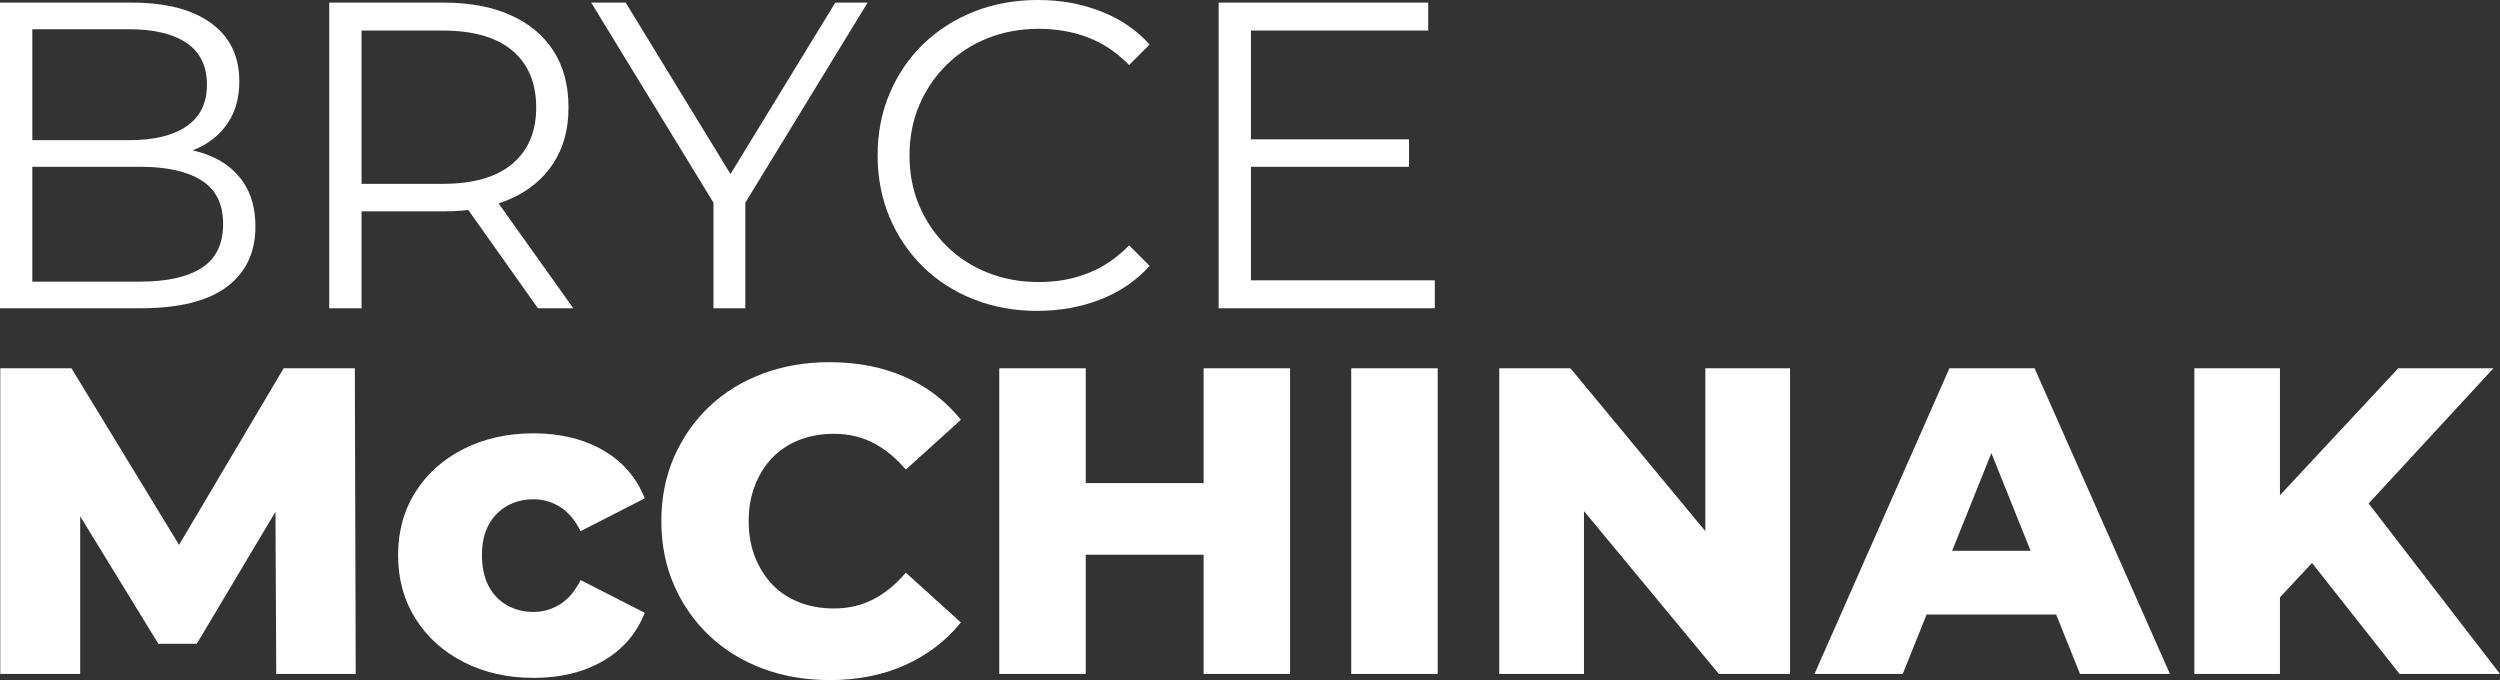
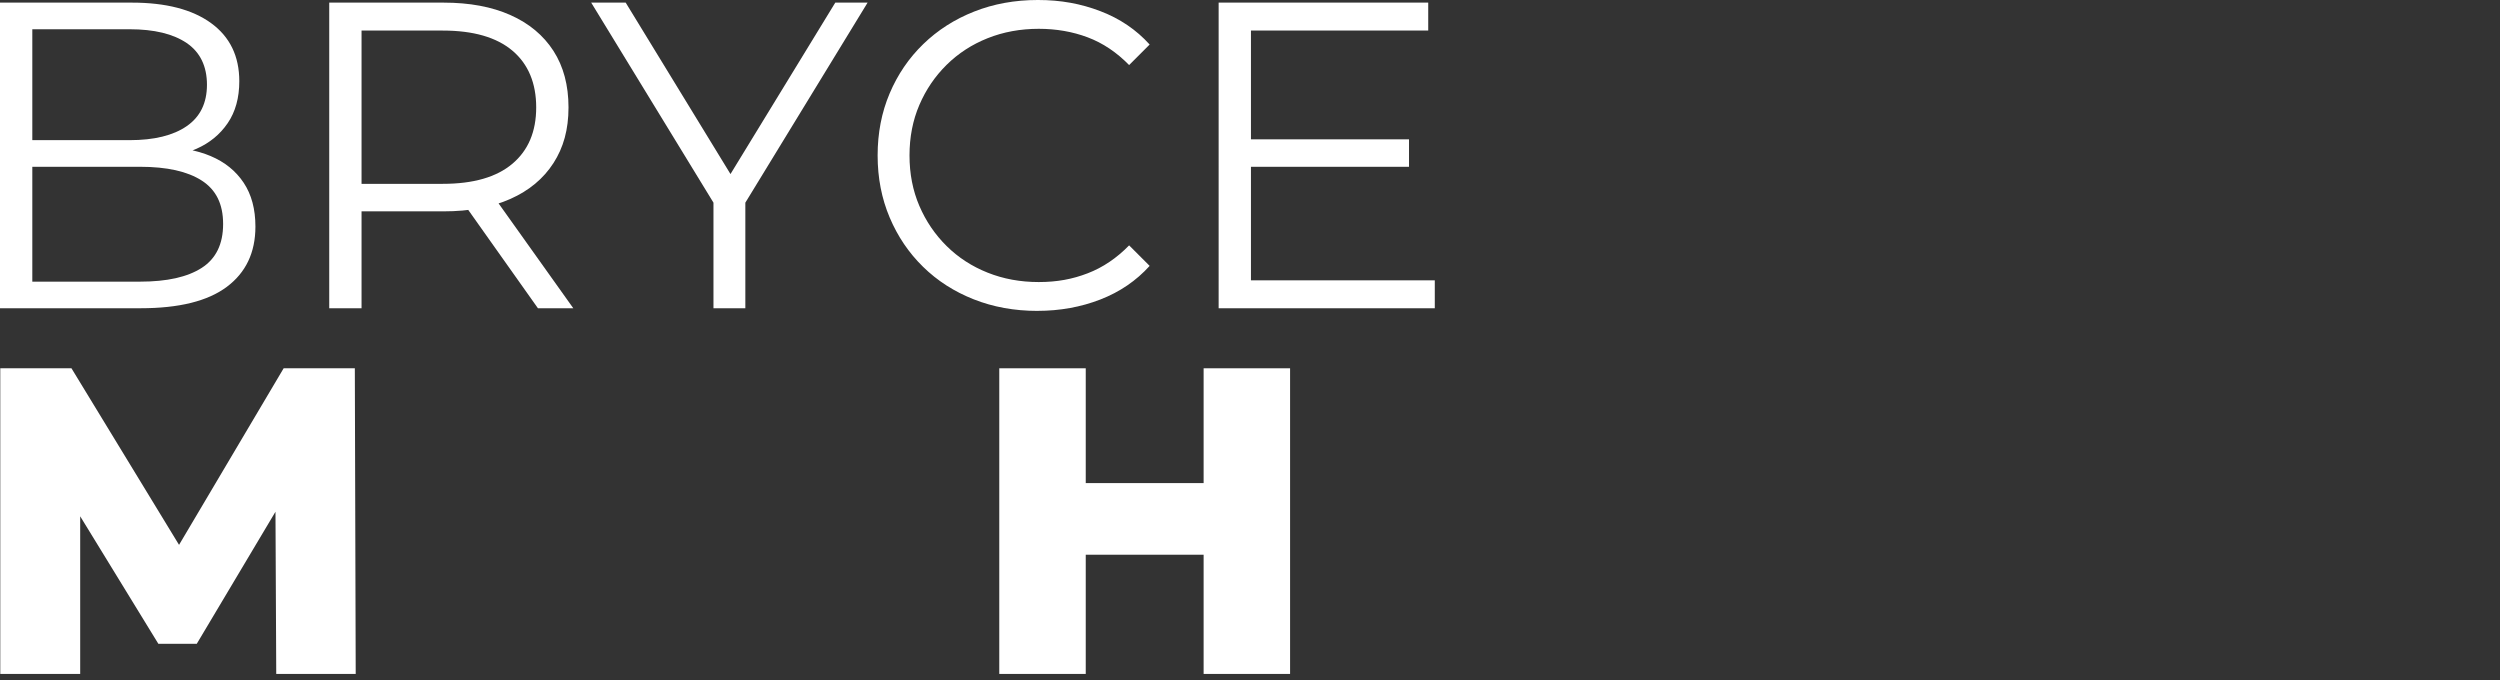
<svg xmlns="http://www.w3.org/2000/svg" id="Layer_2" viewBox="0 0 971.8 264.35">
  <rect x="0" y="0" width="971.8" height="264.35" fill="#333333" stroke="none" />
  <defs>
    <style>.cls-1{fill:#fff;}</style>
  </defs>
  <g id="Layer_1-2">
    <path class="cls-1" d="m0,119.83V1.02h51.26c13.24,0,23.51,2.66,30.81,7.98,7.3,5.32,10.95,12.84,10.95,22.57,0,6.45-1.5,11.88-4.5,16.29-3,4.41-7.07,7.75-12.22,10.01-5.15,2.27-10.78,3.39-16.89,3.39l2.89-4.07c7.58,0,14.11,1.16,19.6,3.48,5.49,2.32,9.76,5.77,12.81,10.35,3.06,4.58,4.58,10.27,4.58,17.06,0,10.07-3.71,17.88-11.12,23.42-7.41,5.55-18.58,8.32-33.52,8.32H0Zm12.56-10.35h41.92c10.41,0,18.39-1.78,23.93-5.35,5.54-3.56,8.32-9.25,8.32-17.06s-2.77-13.32-8.32-16.89c-5.54-3.56-13.52-5.35-23.93-5.35H11.2v-10.35h39.21c9.5,0,16.89-1.81,22.15-5.43,5.26-3.62,7.89-9,7.89-16.12s-2.63-12.65-7.89-16.21c-5.26-3.56-12.64-5.35-22.15-5.35H12.56v98.1Z" />
    <path class="cls-1" d="m127.98,119.83V1.02h44.47c10.07,0,18.73,1.61,25.97,4.84,7.24,3.22,12.81,7.87,16.72,13.92,3.9,6.05,5.85,13.38,5.85,21.98s-1.95,15.59-5.85,21.64c-3.9,6.05-9.48,10.69-16.72,13.92-7.24,3.22-15.9,4.84-25.97,4.84h-37.51l5.6-5.77v43.45h-12.56Zm12.56-42.43l-5.6-5.94h37.17c11.88,0,20.9-2.6,27.07-7.81,6.17-5.2,9.25-12.5,9.25-21.9s-3.08-16.86-9.25-22.06c-6.17-5.2-15.19-7.81-27.07-7.81h-37.17l5.6-5.94v71.46Zm68.57,42.43l-30.55-43.11h13.58l30.72,43.11h-13.75Z" />
    <path class="cls-1" d="m277.34,119.83v-44.13l2.89,7.81L229.81,1.02h13.41l44.3,72.47h-7.13L324.69,1.02h12.56l-50.41,82.49,2.89-7.81v44.13h-12.39Z" />
    <path class="cls-1" d="m403.27,120.85c-8.94,0-17.2-1.5-24.78-4.5-7.58-3-14.15-7.21-19.69-12.65-5.55-5.43-9.87-11.82-12.98-19.18-3.11-7.35-4.67-15.39-4.67-24.1s1.55-16.74,4.67-24.1c3.11-7.35,7.47-13.75,13.07-19.18,5.6-5.43,12.19-9.65,19.77-12.64,7.58-3,15.84-4.5,24.78-4.5s16.69,1.44,24.27,4.33c7.58,2.89,13.97,7.21,19.18,12.98l-7.98,7.98c-4.87-4.98-10.24-8.57-16.12-10.78-5.89-2.21-12.22-3.31-19.01-3.31-7.13,0-13.75,1.22-19.86,3.65-6.11,2.43-11.43,5.89-15.95,10.35-4.53,4.47-8.06,9.67-10.61,15.62-2.55,5.94-3.82,12.48-3.82,19.6s1.27,13.66,3.82,19.6c2.55,5.94,6.08,11.15,10.61,15.62,4.52,4.47,9.84,7.92,15.95,10.35,6.11,2.44,12.73,3.65,19.86,3.65s13.12-1.13,19.01-3.4c5.88-2.26,11.26-5.88,16.12-10.86l7.98,7.98c-5.21,5.77-11.6,10.13-19.18,13.07-7.58,2.94-15.73,4.41-24.44,4.41Z" />
    <path class="cls-1" d="m486.27,108.97h71.46v10.86h-84.02V1.02h81.47v10.86h-68.91v97.09Zm-1.36-54.82h62.8v10.69h-62.8v-10.69Z" />
    <path class="cls-1" d="m.11,261.97v-118.81h27.67l49.22,80.79h-14.6l47.86-80.79h27.67l.34,118.81h-30.89l-.34-71.8h5.26l-35.81,60.08h-14.94l-36.83-60.08h6.45v71.8H.11Z" />
-     <path class="cls-1" d="m207.52,263.5c-10.18,0-19.27-2.04-27.24-6.11-7.98-4.07-14.23-9.7-18.75-16.89-4.53-7.18-6.79-15.42-6.79-24.7s2.26-17.48,6.79-24.61c4.52-7.13,10.78-12.7,18.75-16.72,7.98-4.02,17.06-6.03,27.24-6.03s19.4,2.21,26.99,6.62c7.58,4.41,12.96,10.64,16.12,18.67l-24.95,12.73c-2.15-4.3-4.81-7.44-7.98-9.42-3.17-1.98-6.62-2.97-10.35-2.97s-7.13.85-10.18,2.55-5.46,4.16-7.21,7.38c-1.76,3.23-2.63,7.16-2.63,11.8s.88,8.77,2.63,12.05c1.75,3.28,4.16,5.77,7.21,7.47,3.06,1.7,6.45,2.55,10.18,2.55s7.18-.99,10.35-2.97c3.17-1.98,5.83-5.12,7.98-9.42l24.95,12.73c-3.17,8.04-8.54,14.26-16.12,18.67-7.58,4.41-16.58,6.62-26.99,6.62Z" />
-     <path class="cls-1" d="m322.42,264.35c-9.39,0-18.08-1.5-26.05-4.5-7.98-3-14.88-7.27-20.71-12.81-5.83-5.54-10.38-12.08-13.66-19.6-3.28-7.52-4.92-15.81-4.92-24.87s1.64-17.34,4.92-24.87c3.28-7.52,7.83-14.06,13.66-19.6,5.83-5.54,12.73-9.82,20.71-12.81,7.98-3,16.66-4.5,26.05-4.5,10.97,0,20.79,1.93,29.45,5.77,8.66,3.85,15.87,9.39,21.64,16.63l-21.39,19.35c-3.85-4.52-8.06-7.98-12.64-10.35-4.58-2.38-9.7-3.56-15.36-3.56-4.87,0-9.34.79-13.41,2.38-4.07,1.59-7.55,3.88-10.44,6.87-2.89,3-5.15,6.59-6.79,10.78-1.64,4.19-2.46,8.83-2.46,13.92s.82,9.73,2.46,13.92c1.64,4.19,3.9,7.78,6.79,10.78,2.89,3,6.36,5.29,10.44,6.87,4.07,1.59,8.54,2.38,13.41,2.38,5.66,0,10.78-1.19,15.36-3.56,4.58-2.38,8.8-5.83,12.64-10.35l21.39,19.35c-5.77,7.13-12.98,12.65-21.64,16.55s-18.47,5.86-29.45,5.86Z" />
    <path class="cls-1" d="m422.05,261.97h-33.61v-118.81h33.61v118.81Zm48.2-46.34h-50.58v-27.84h50.58v27.84Zm-2.38-72.47h33.61v118.81h-33.61v-118.81Z" />
-     <path class="cls-1" d="m525.25,261.97v-118.81h33.61v118.81h-33.61Z" />
-     <path class="cls-1" d="m582.79,261.97v-118.81h27.67l65.51,79.09h-13.07v-79.09h32.93v118.81h-27.67l-65.51-79.09h13.07v79.09h-32.93Z" />
-     <path class="cls-1" d="m705.33,261.97l52.45-118.81h33.1l52.62,118.81h-34.96l-41.07-102.35h13.24l-41.07,102.35h-34.29Zm28.68-23.08l8.66-24.78h58.05l8.66,24.78h-75.36Z" />
-     <path class="cls-1" d="m852.99,261.97v-118.81h33.27v118.81h-33.27Zm30.04-26.31l-1.87-37.68,51.09-54.82h37l-50.92,55.16-18.67,19.52-16.63,17.82Zm49.73,26.31l-38.7-49.05,21.89-23.42,55.84,72.47h-39.04Z" />
+     <path class="cls-1" d="m525.25,261.97v-118.81v118.81h-33.61Z" />
  </g>
</svg>